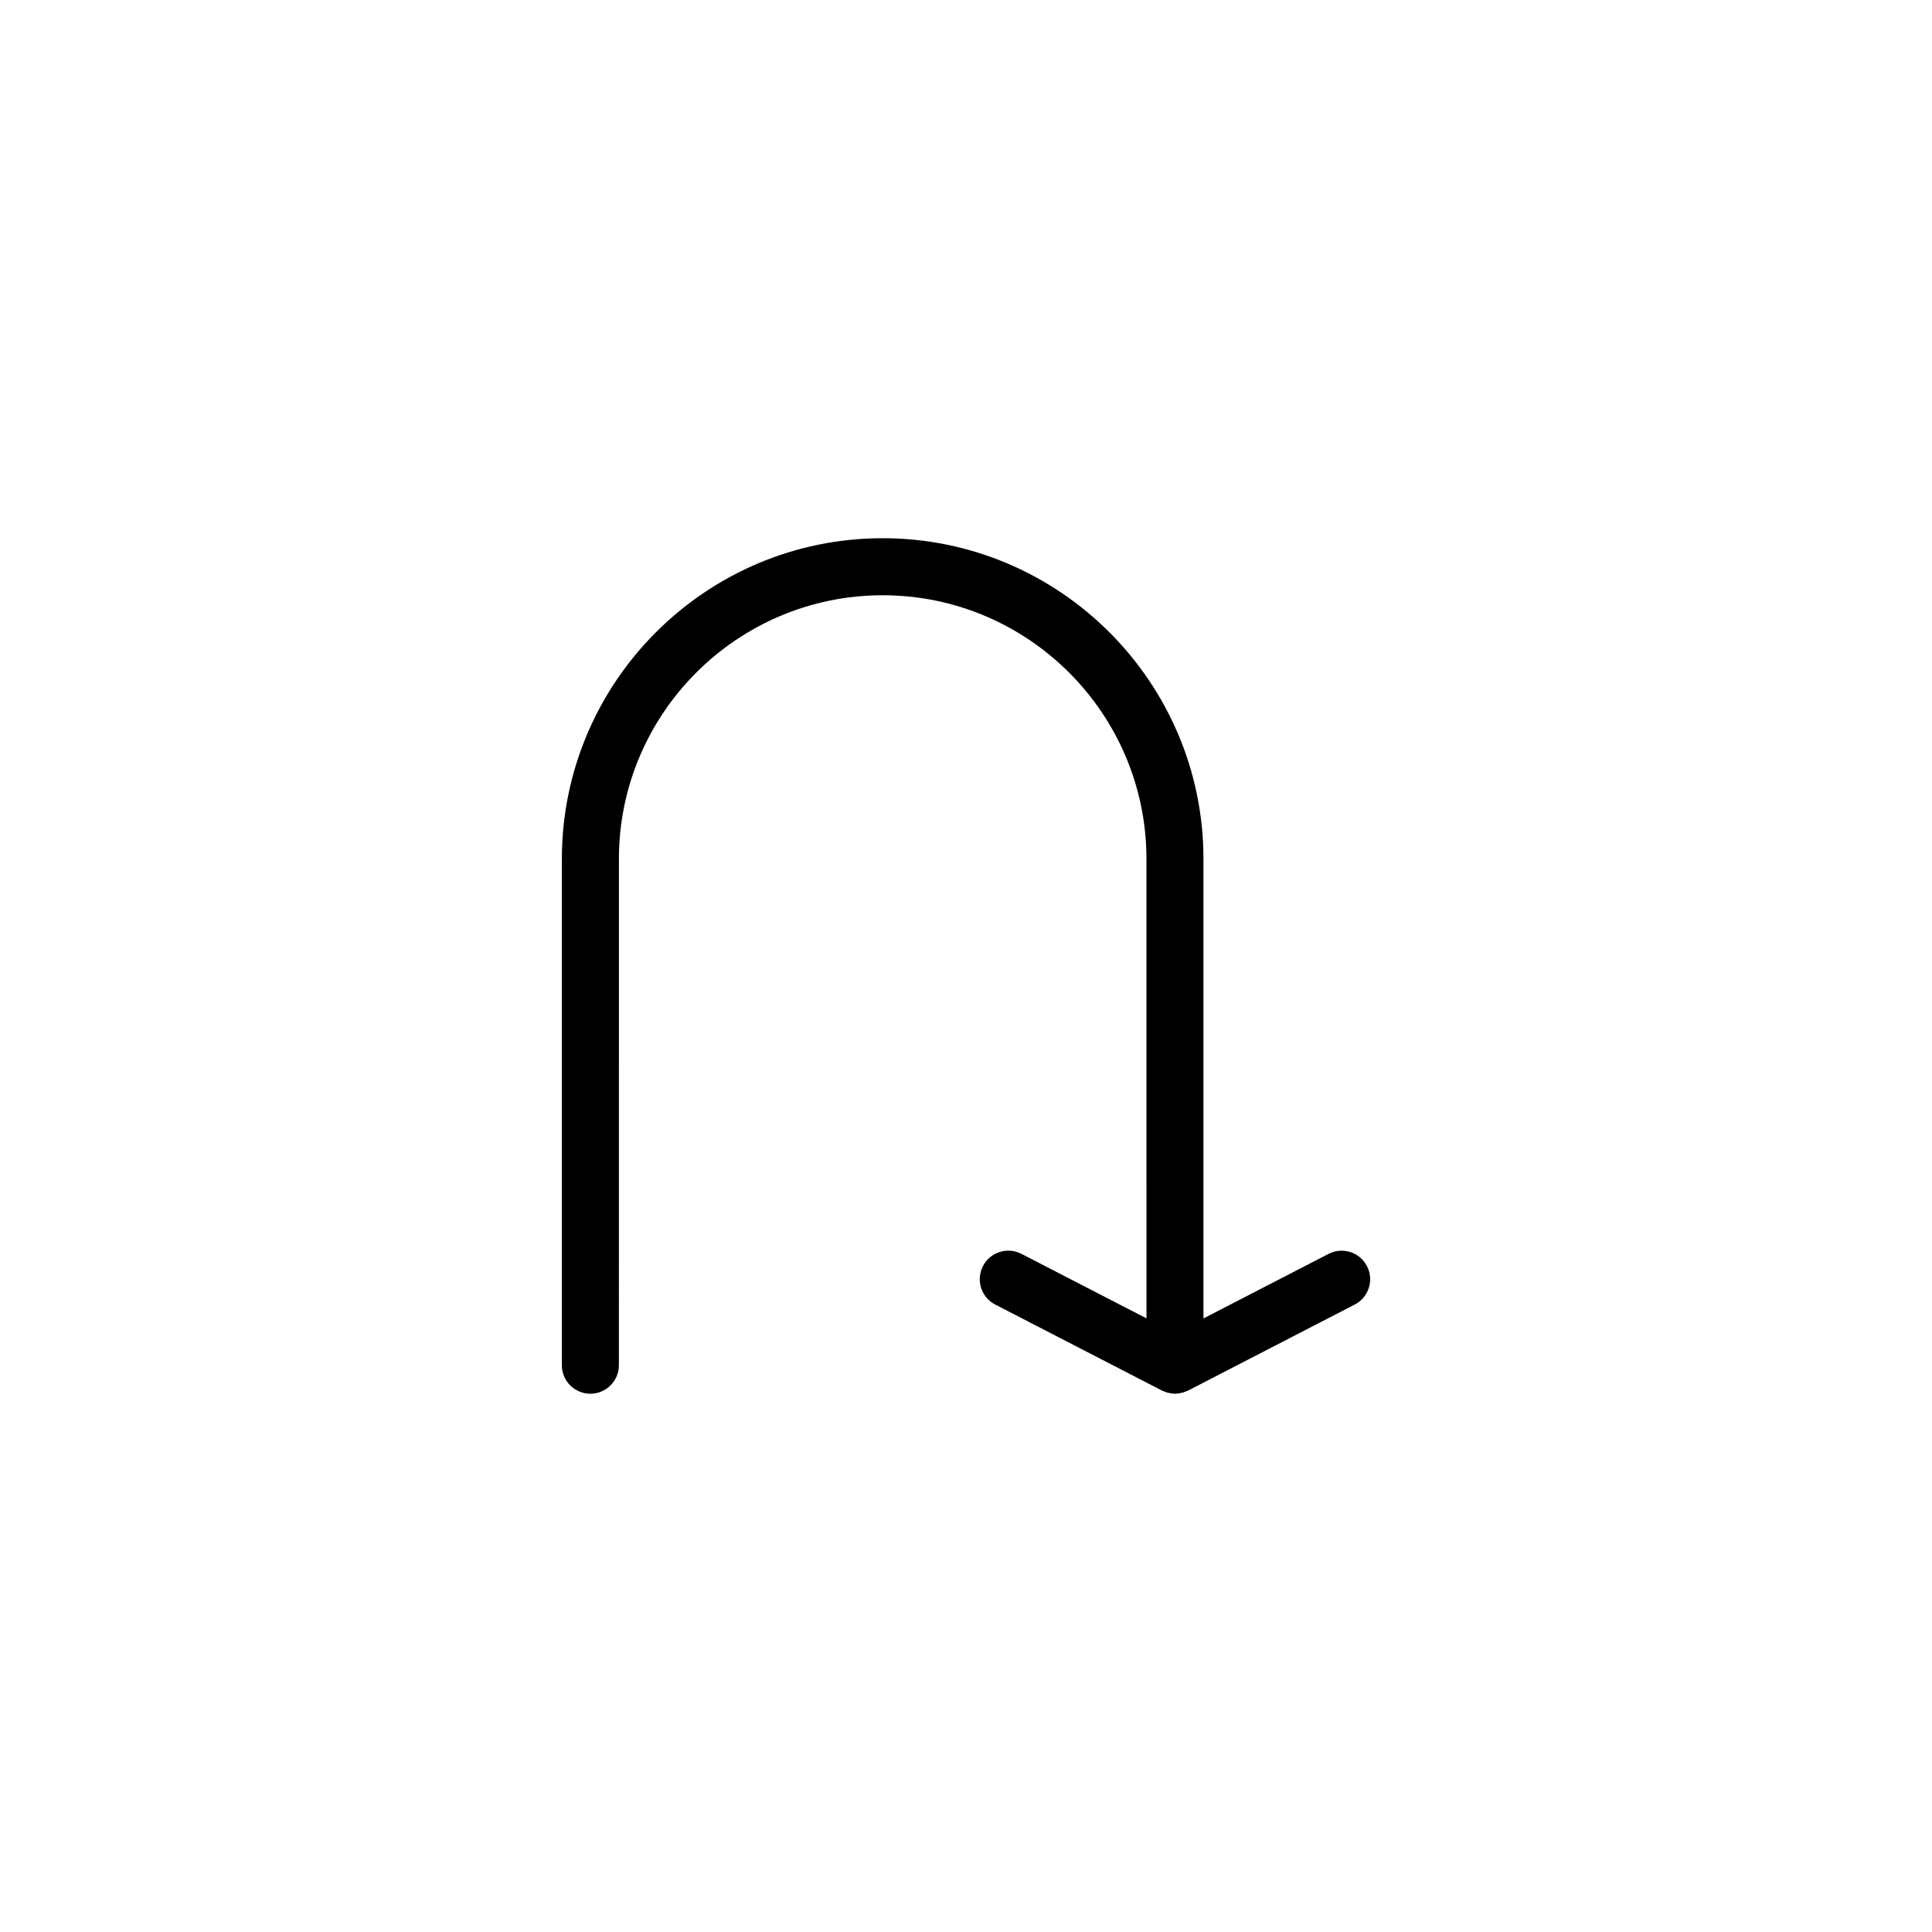
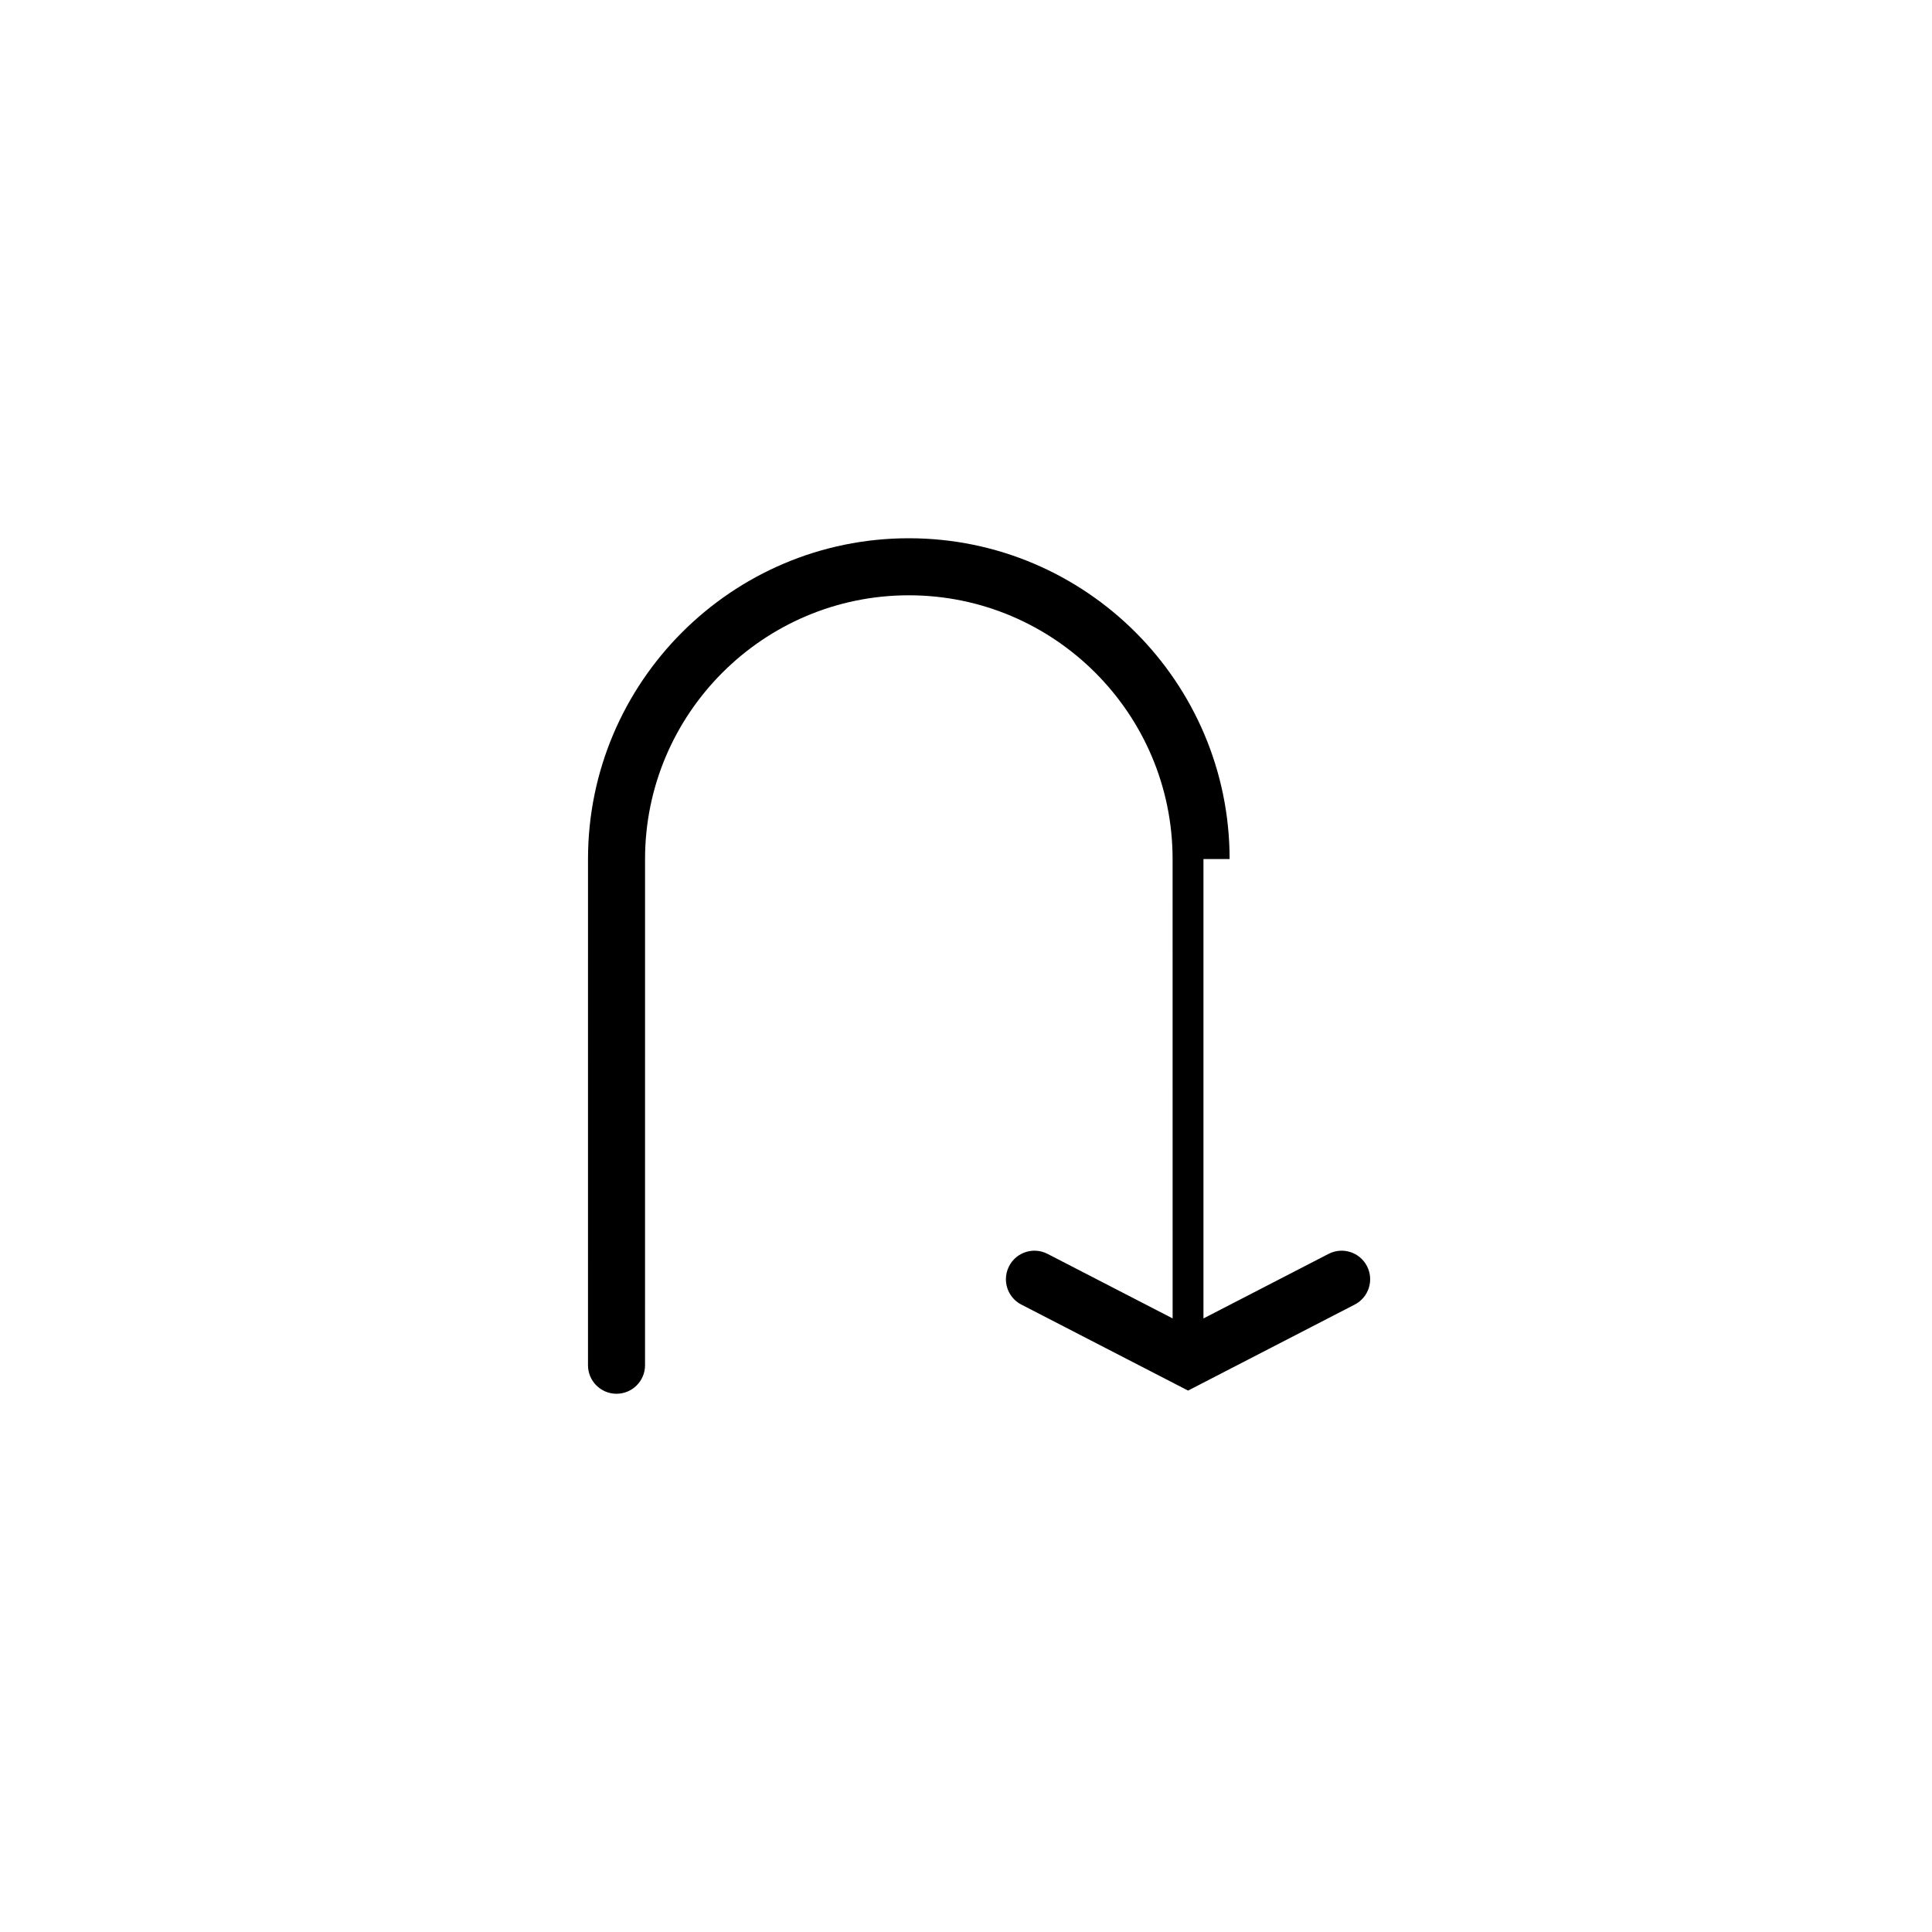
<svg xmlns="http://www.w3.org/2000/svg" fill="#000000" width="800px" height="800px" version="1.1" viewBox="144 144 512 512">
-   <path d="m462.93 371.66v121.74l33.152-17.109c3.707-1.914 8.266-0.465 10.184 3.25 1.914 3.719 0.457 8.273-3.25 10.184l-44.168 22.793c-0.09 0.051-0.188 0.082-0.281 0.109-0.227 0.105-0.457 0.188-0.695 0.273-0.105 0.047-0.207 0.098-0.312 0.121-0.098 0.031-0.188 0.047-0.289 0.066-0.266 0.07-0.527 0.121-0.812 0.16-0.109 0.02-0.227 0.051-0.336 0.059-0.109 0.012-0.227 0.004-0.336 0.012-0.137 0.004-0.273 0.039-0.406 0.039-0.137 0-0.266-0.031-0.398-0.039-0.105 0-0.215 0-0.324-0.012-0.109-0.012-0.223-0.039-0.332-0.059-0.301-0.039-0.59-0.102-0.883-0.176-0.074-0.012-0.145-0.02-0.223-0.047-0.086-0.023-0.16-0.066-0.242-0.098-0.293-0.102-0.574-0.207-0.848-0.332-0.07-0.031-0.141-0.051-0.211-0.086l-44.184-22.793c-2.602-1.34-4.09-3.984-4.09-6.723 0-1.168 0.277-2.352 0.848-3.465 1.914-3.703 6.469-5.16 10.184-3.25l33.152 17.105-0.008-121.73c0-38.543-31.363-69.902-69.902-69.902-38.543 0-69.902 31.363-69.902 69.902l-0.004 134.14c0 4.172-3.387 7.559-7.559 7.559s-7.559-3.387-7.559-7.559l0.004-134.14c0-46.879 38.137-85.02 85.02-85.02 46.879 0 85.012 38.141 85.012 85.02z" />
+   <path d="m462.93 371.66v121.74l33.152-17.109c3.707-1.914 8.266-0.465 10.184 3.25 1.914 3.719 0.457 8.273-3.25 10.184l-44.168 22.793l-44.184-22.793c-2.602-1.34-4.09-3.984-4.09-6.723 0-1.168 0.277-2.352 0.848-3.465 1.914-3.703 6.469-5.16 10.184-3.25l33.152 17.105-0.008-121.73c0-38.543-31.363-69.902-69.902-69.902-38.543 0-69.902 31.363-69.902 69.902l-0.004 134.14c0 4.172-3.387 7.559-7.559 7.559s-7.559-3.387-7.559-7.559l0.004-134.14c0-46.879 38.137-85.02 85.02-85.02 46.879 0 85.012 38.141 85.012 85.02z" />
</svg>